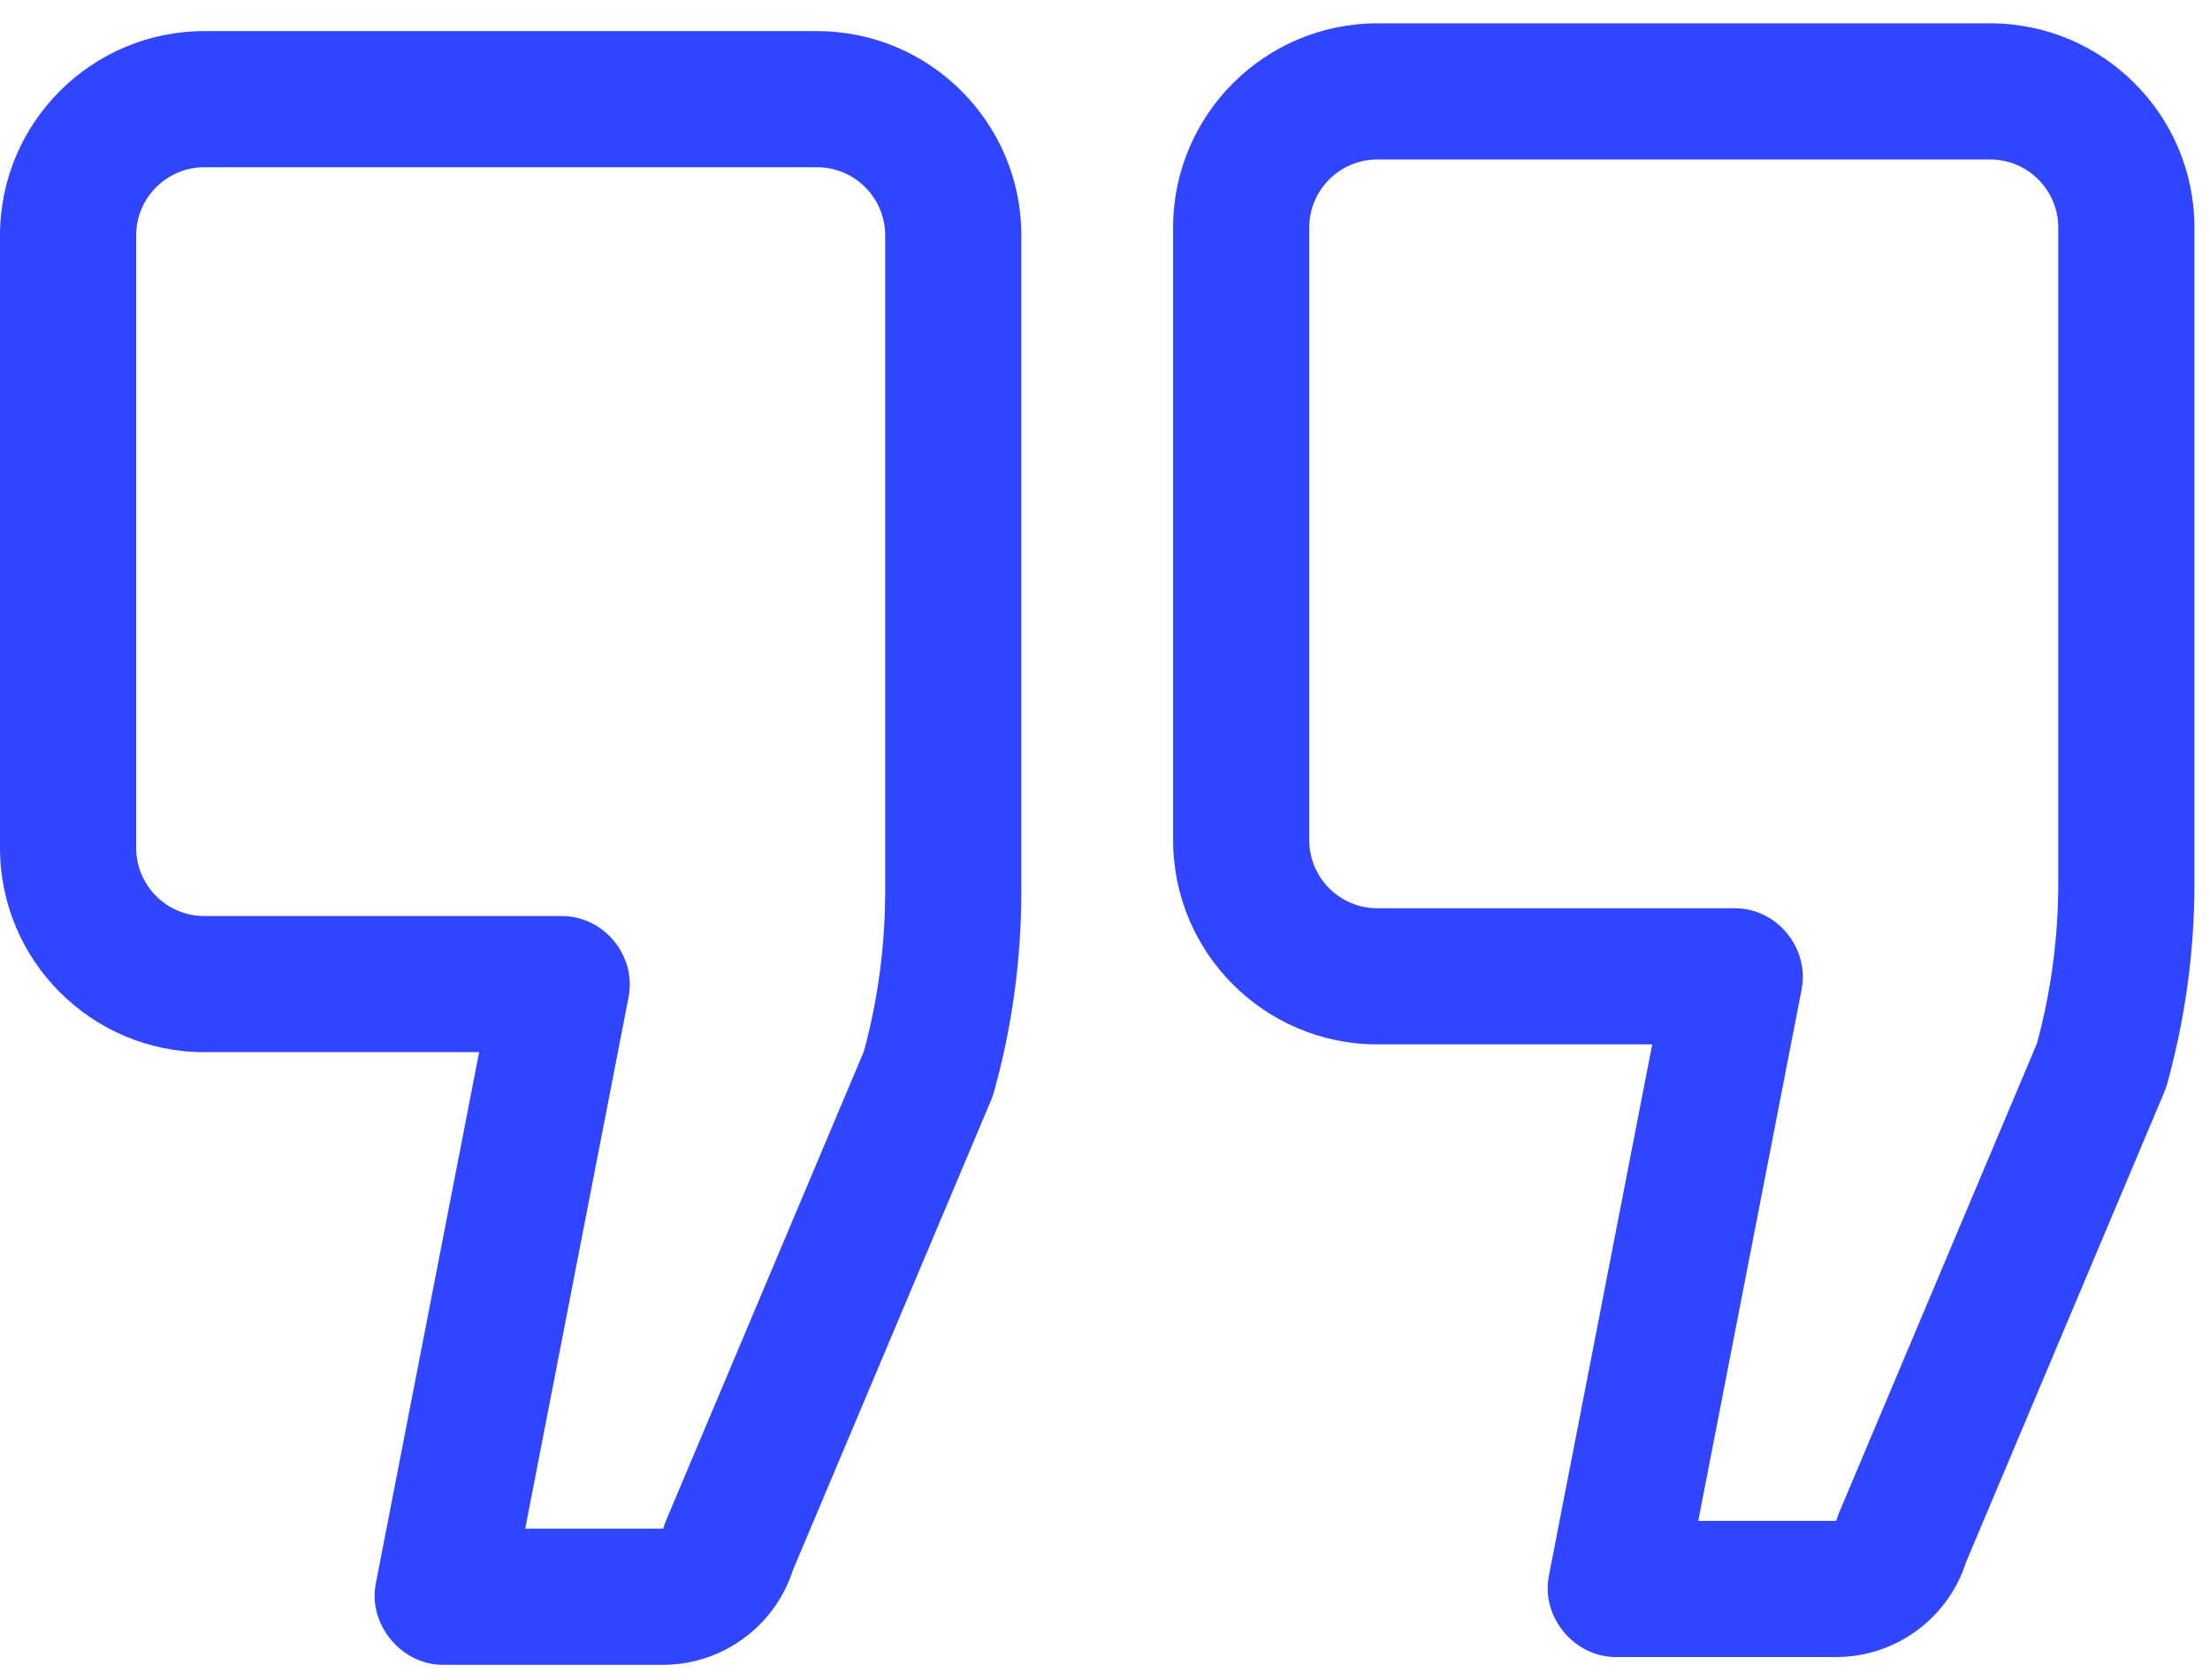
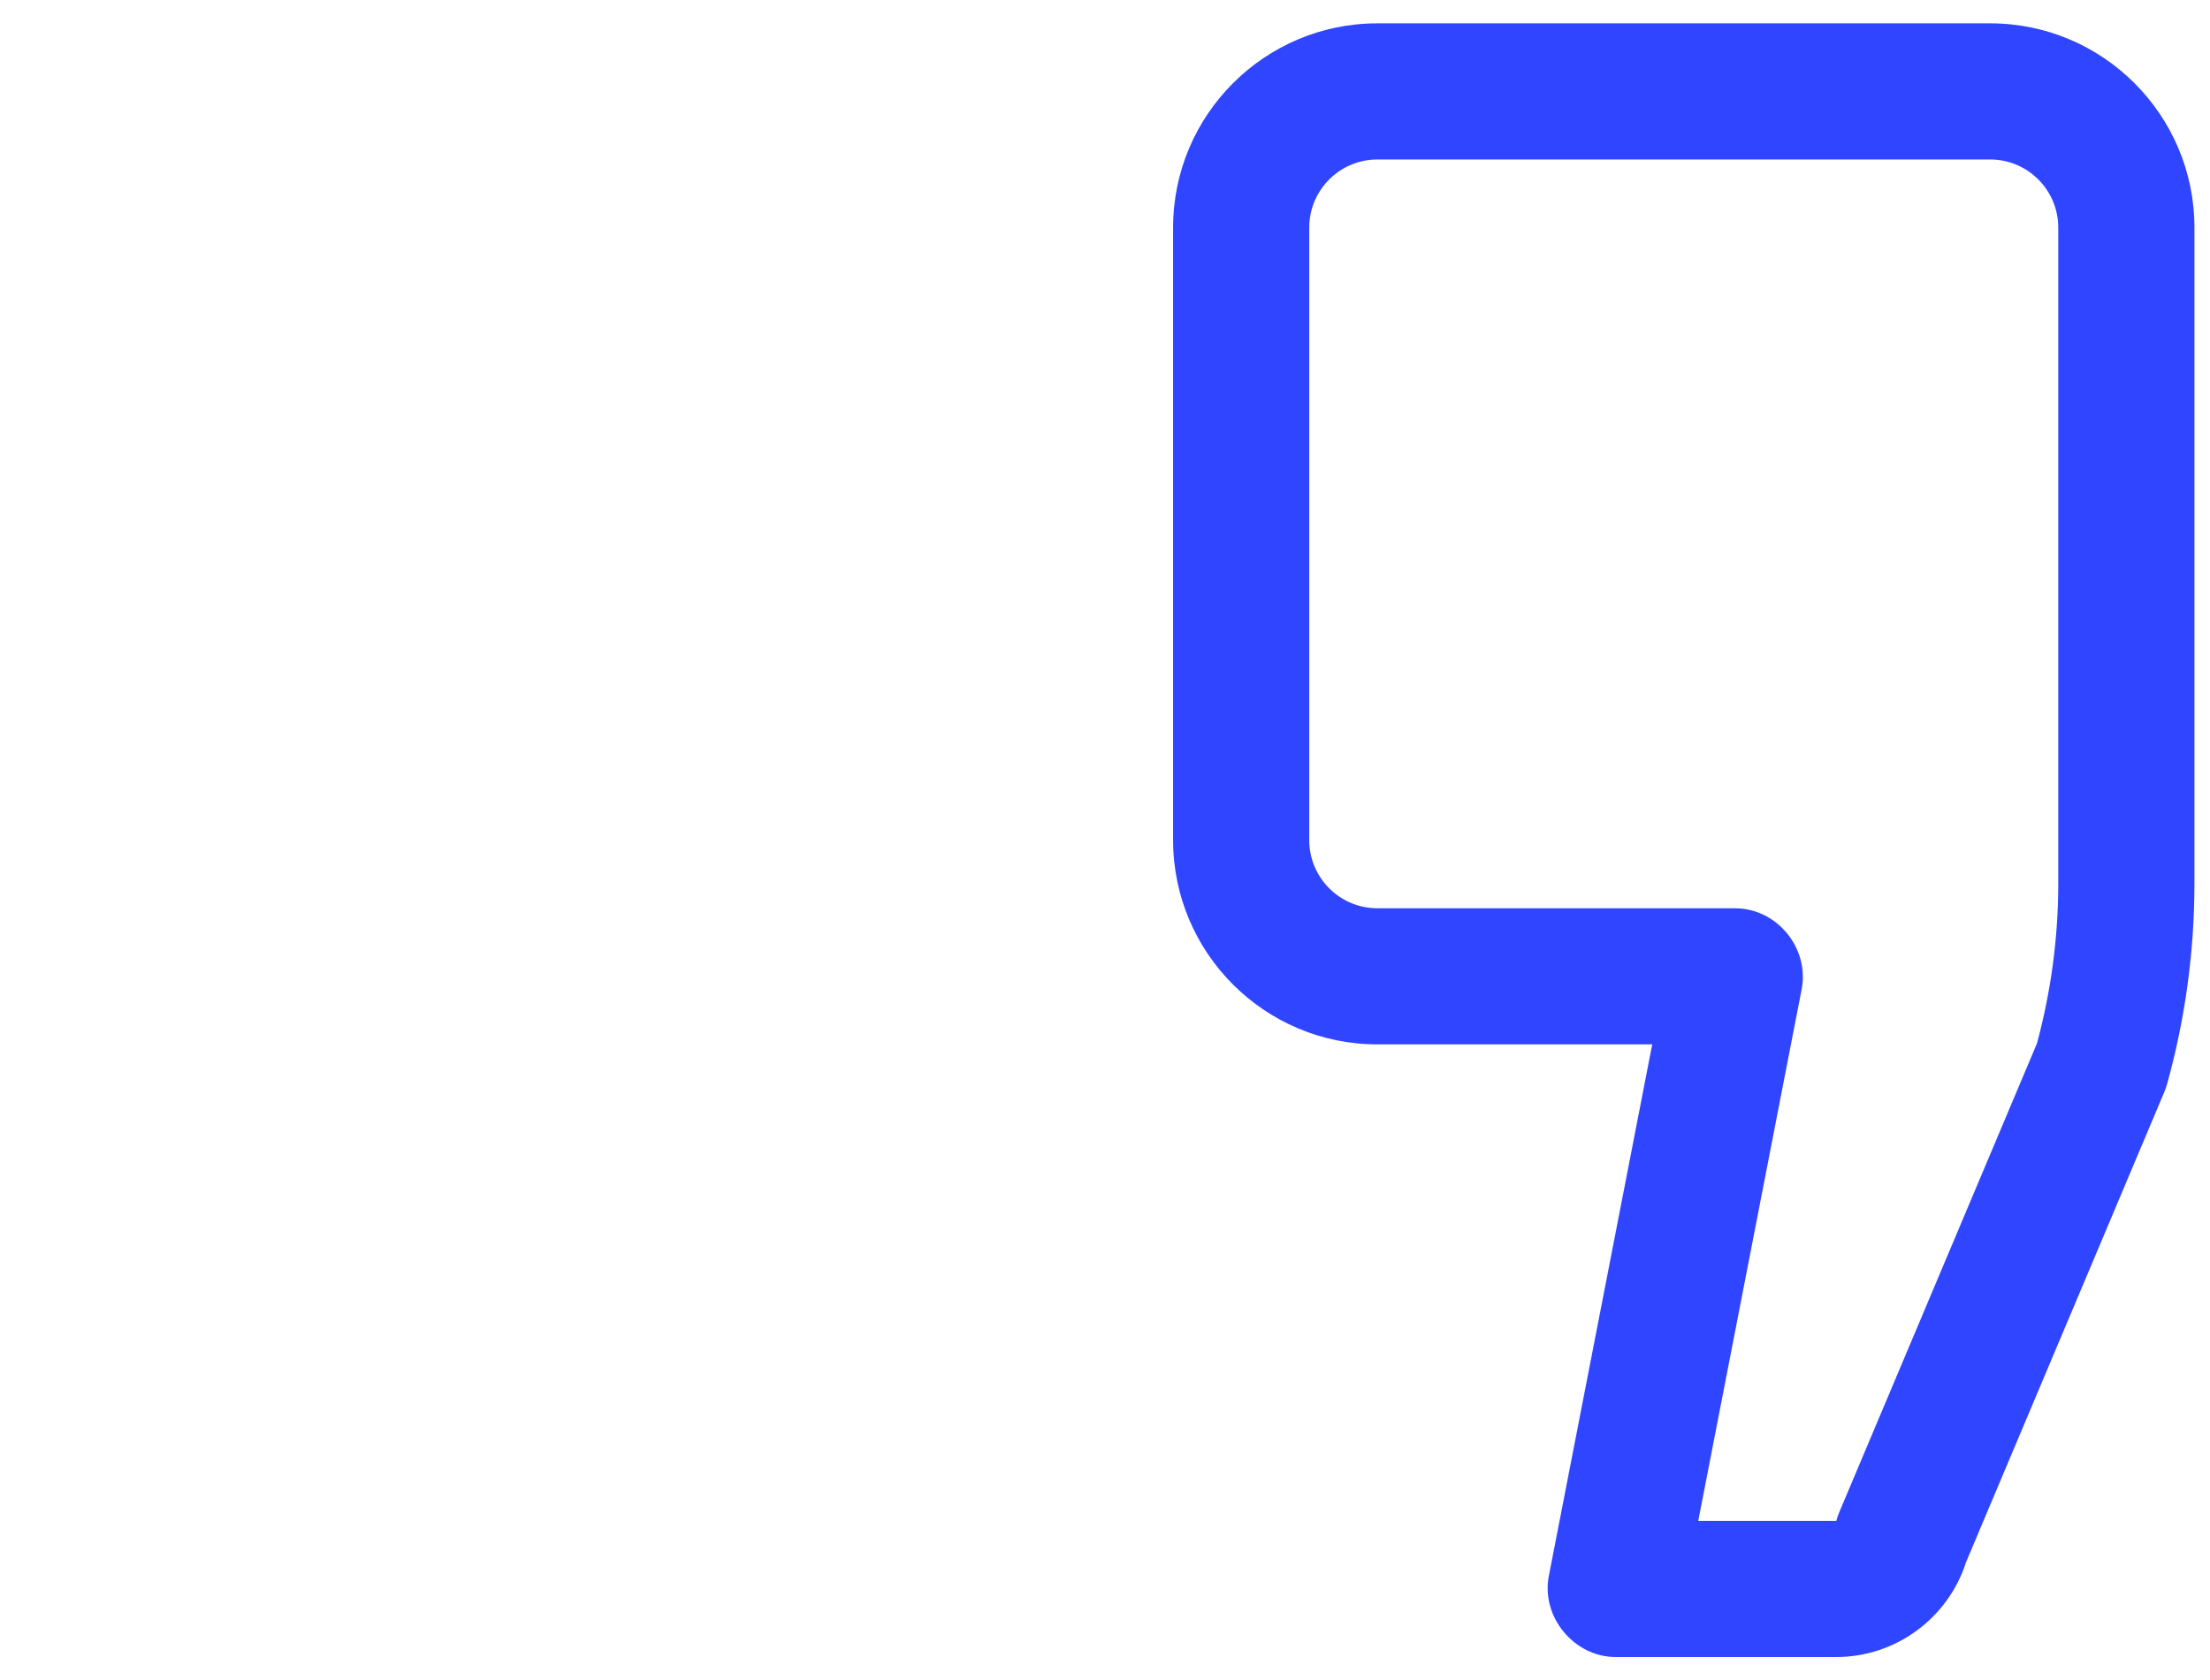
<svg xmlns="http://www.w3.org/2000/svg" width="71" height="54" viewBox="0 0 71 54" fill="none">
-   <path d="M26.25 1H6.562C2.944 1 0 3.944 0 7.562V27.25C0 30.869 2.944 33.812 6.562 33.812H15.393C15.393 33.812 12.081 50.85 12.072 50.895C11.819 52.198 12.896 53.5 14.219 53.5H21.306C23.208 53.5 24.899 52.256 25.475 50.454L31.843 35.349C31.879 35.262 31.91 35.173 31.934 35.084C32.518 32.988 32.812 30.821 32.812 28.643V7.562C32.812 3.944 29.869 1 26.25 1ZM28.438 28.643C28.438 30.38 28.208 32.108 27.756 33.781L21.399 48.86C21.362 48.947 21.33 49.035 21.306 49.125H16.873C16.873 49.125 20.191 32.057 20.194 32.043C20.453 30.71 19.402 29.438 18.047 29.438H6.562C5.357 29.438 4.375 28.456 4.375 27.25V7.562C4.375 6.357 5.357 5.375 6.562 5.375H26.25C27.456 5.375 28.438 6.357 28.438 7.562V28.643Z" fill="#3045FF" />
  <path d="M63.938 0.75H44.25C40.631 0.75 37.688 3.694 37.688 7.312V27C37.688 30.619 40.631 33.562 44.25 33.562H53.081C53.081 33.562 49.767 50.608 49.759 50.645C49.504 51.96 50.571 53.25 51.906 53.25H58.994C60.898 53.25 62.587 52.006 63.162 50.203L69.53 35.098C69.566 35.012 69.596 34.923 69.622 34.834C70.205 32.736 70.5 30.569 70.5 28.393V7.312C70.5 3.694 67.556 0.75 63.938 0.75ZM66.125 28.393C66.125 30.127 65.894 31.855 65.441 33.531L59.084 48.61C59.048 48.697 59.02 48.784 58.994 48.875H54.559C54.559 48.875 57.878 31.808 57.881 31.793C58.135 30.488 57.107 29.188 55.734 29.188H44.25C43.043 29.188 42.062 28.206 42.062 27V7.312C42.062 6.107 43.043 5.125 44.25 5.125H63.938C65.144 5.125 66.125 6.107 66.125 7.312V28.393Z" fill="#3045FF" />
</svg>